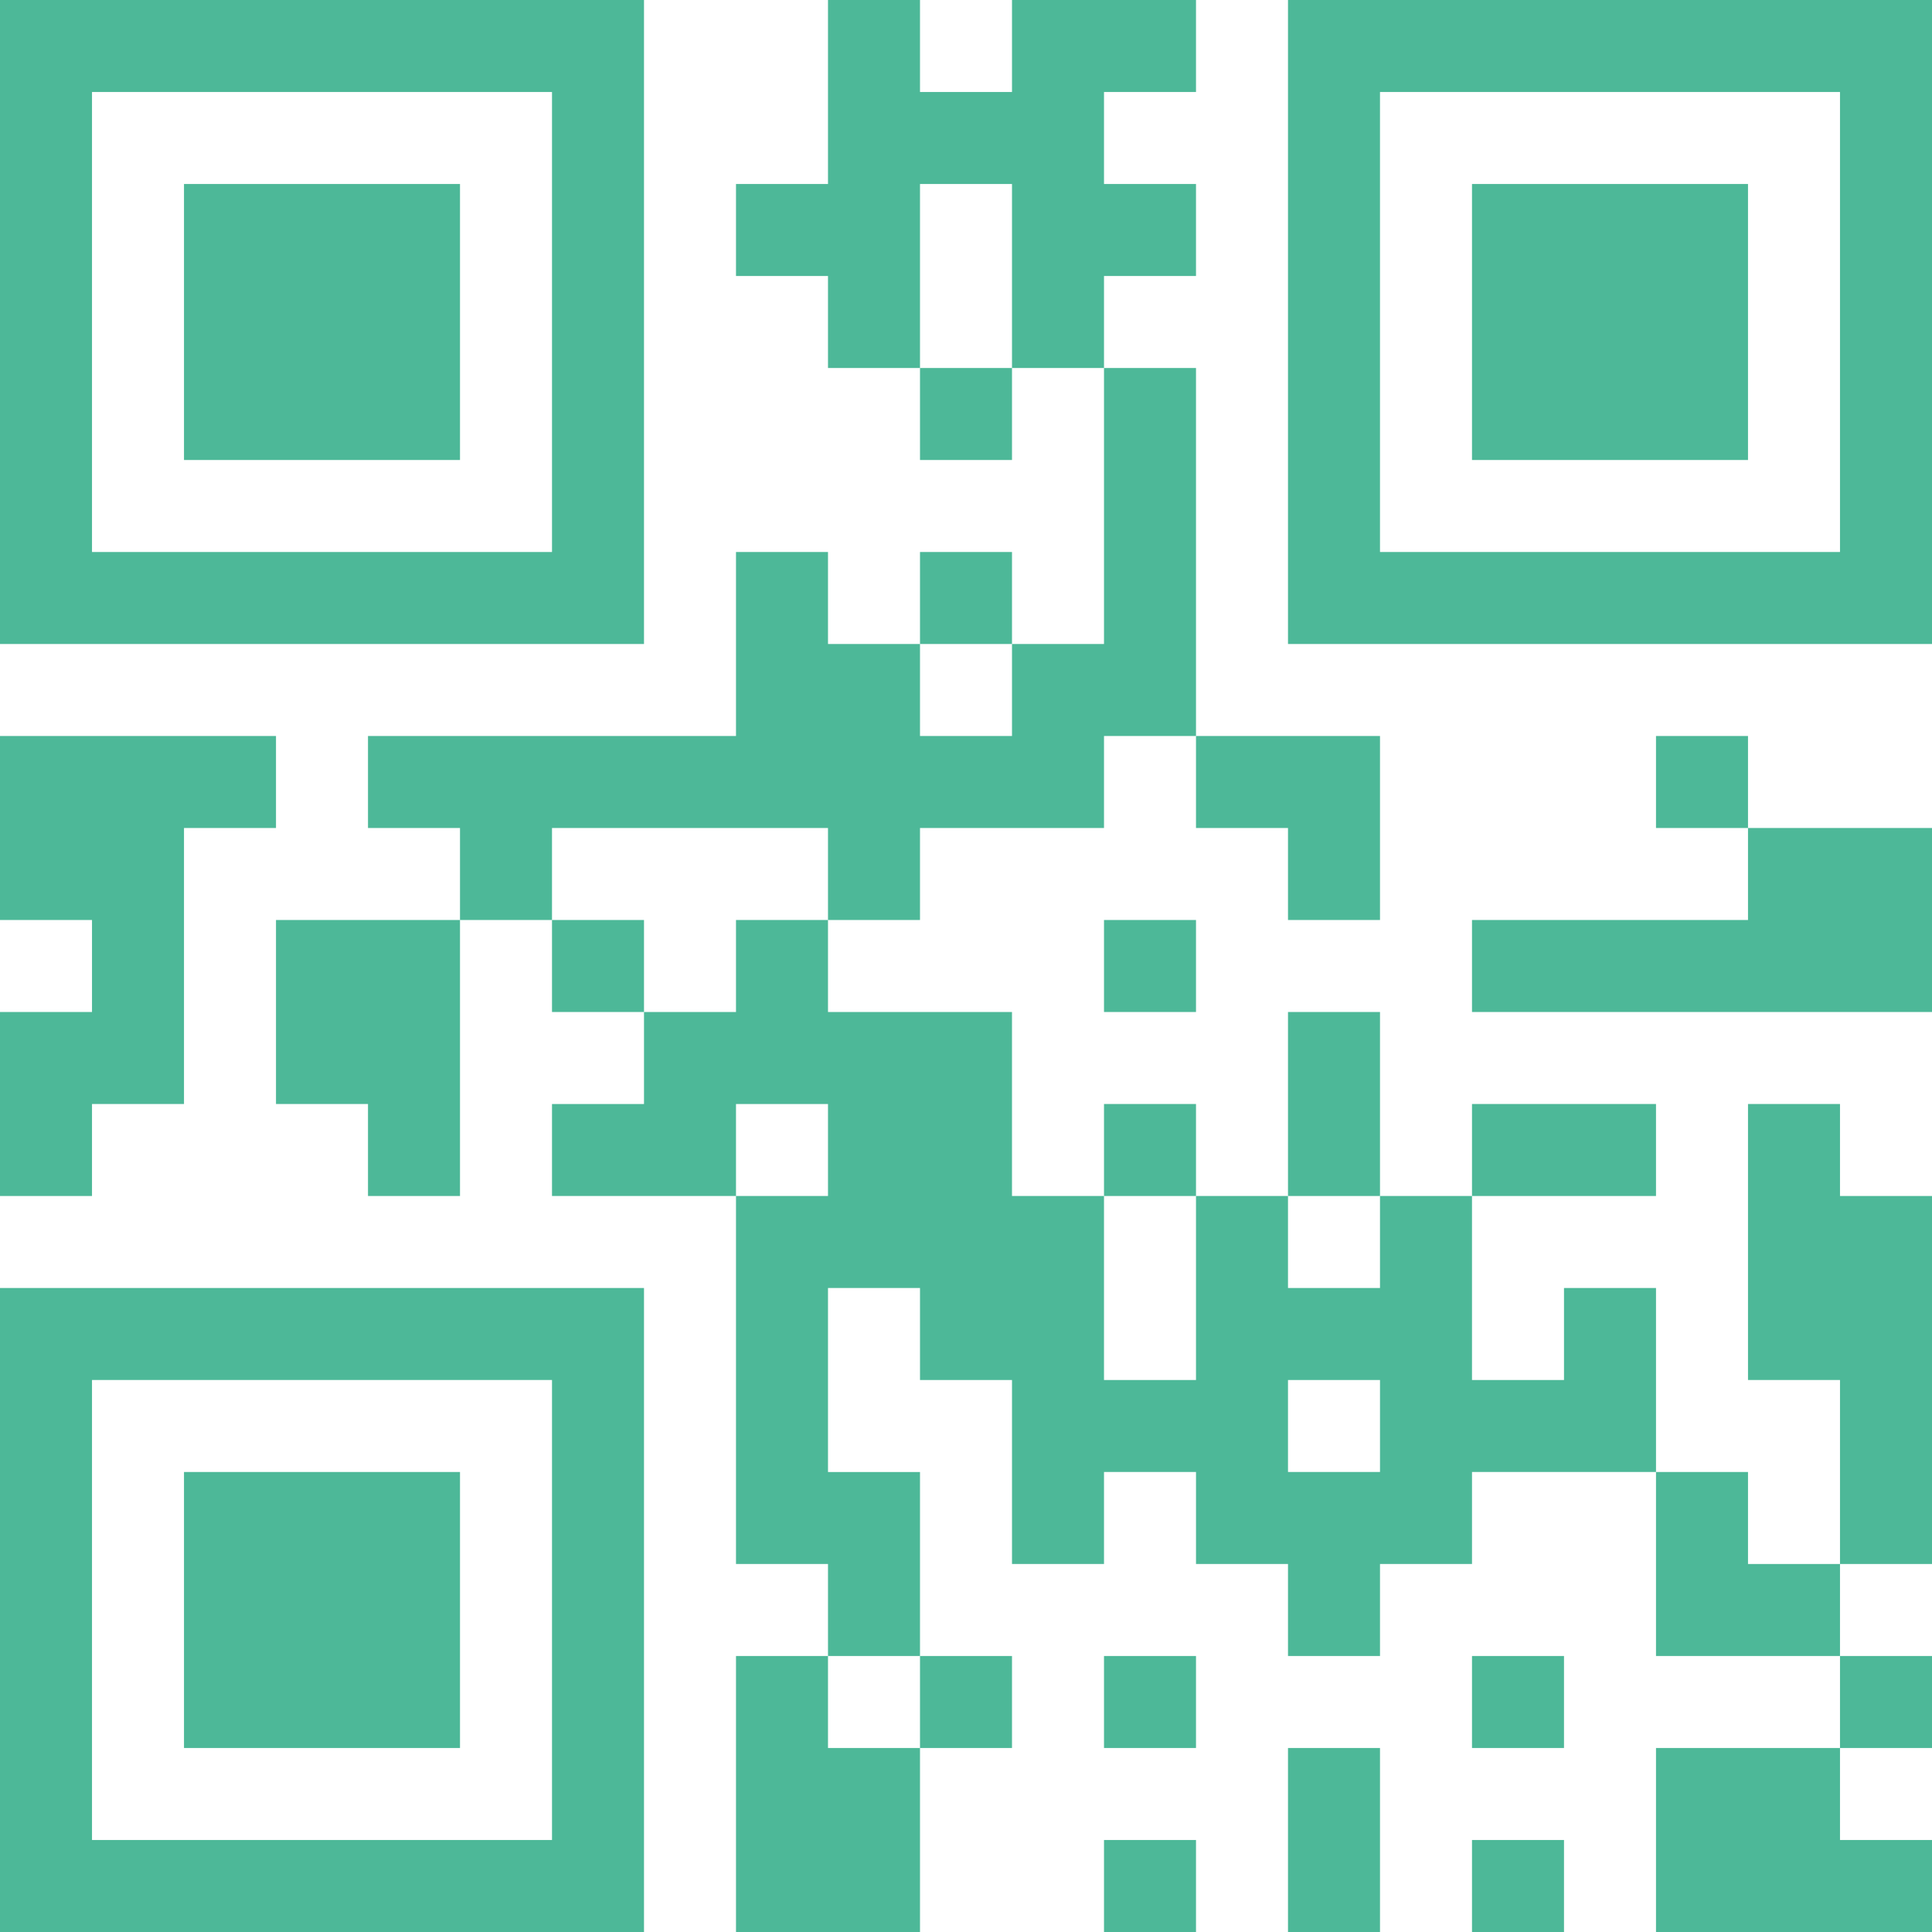
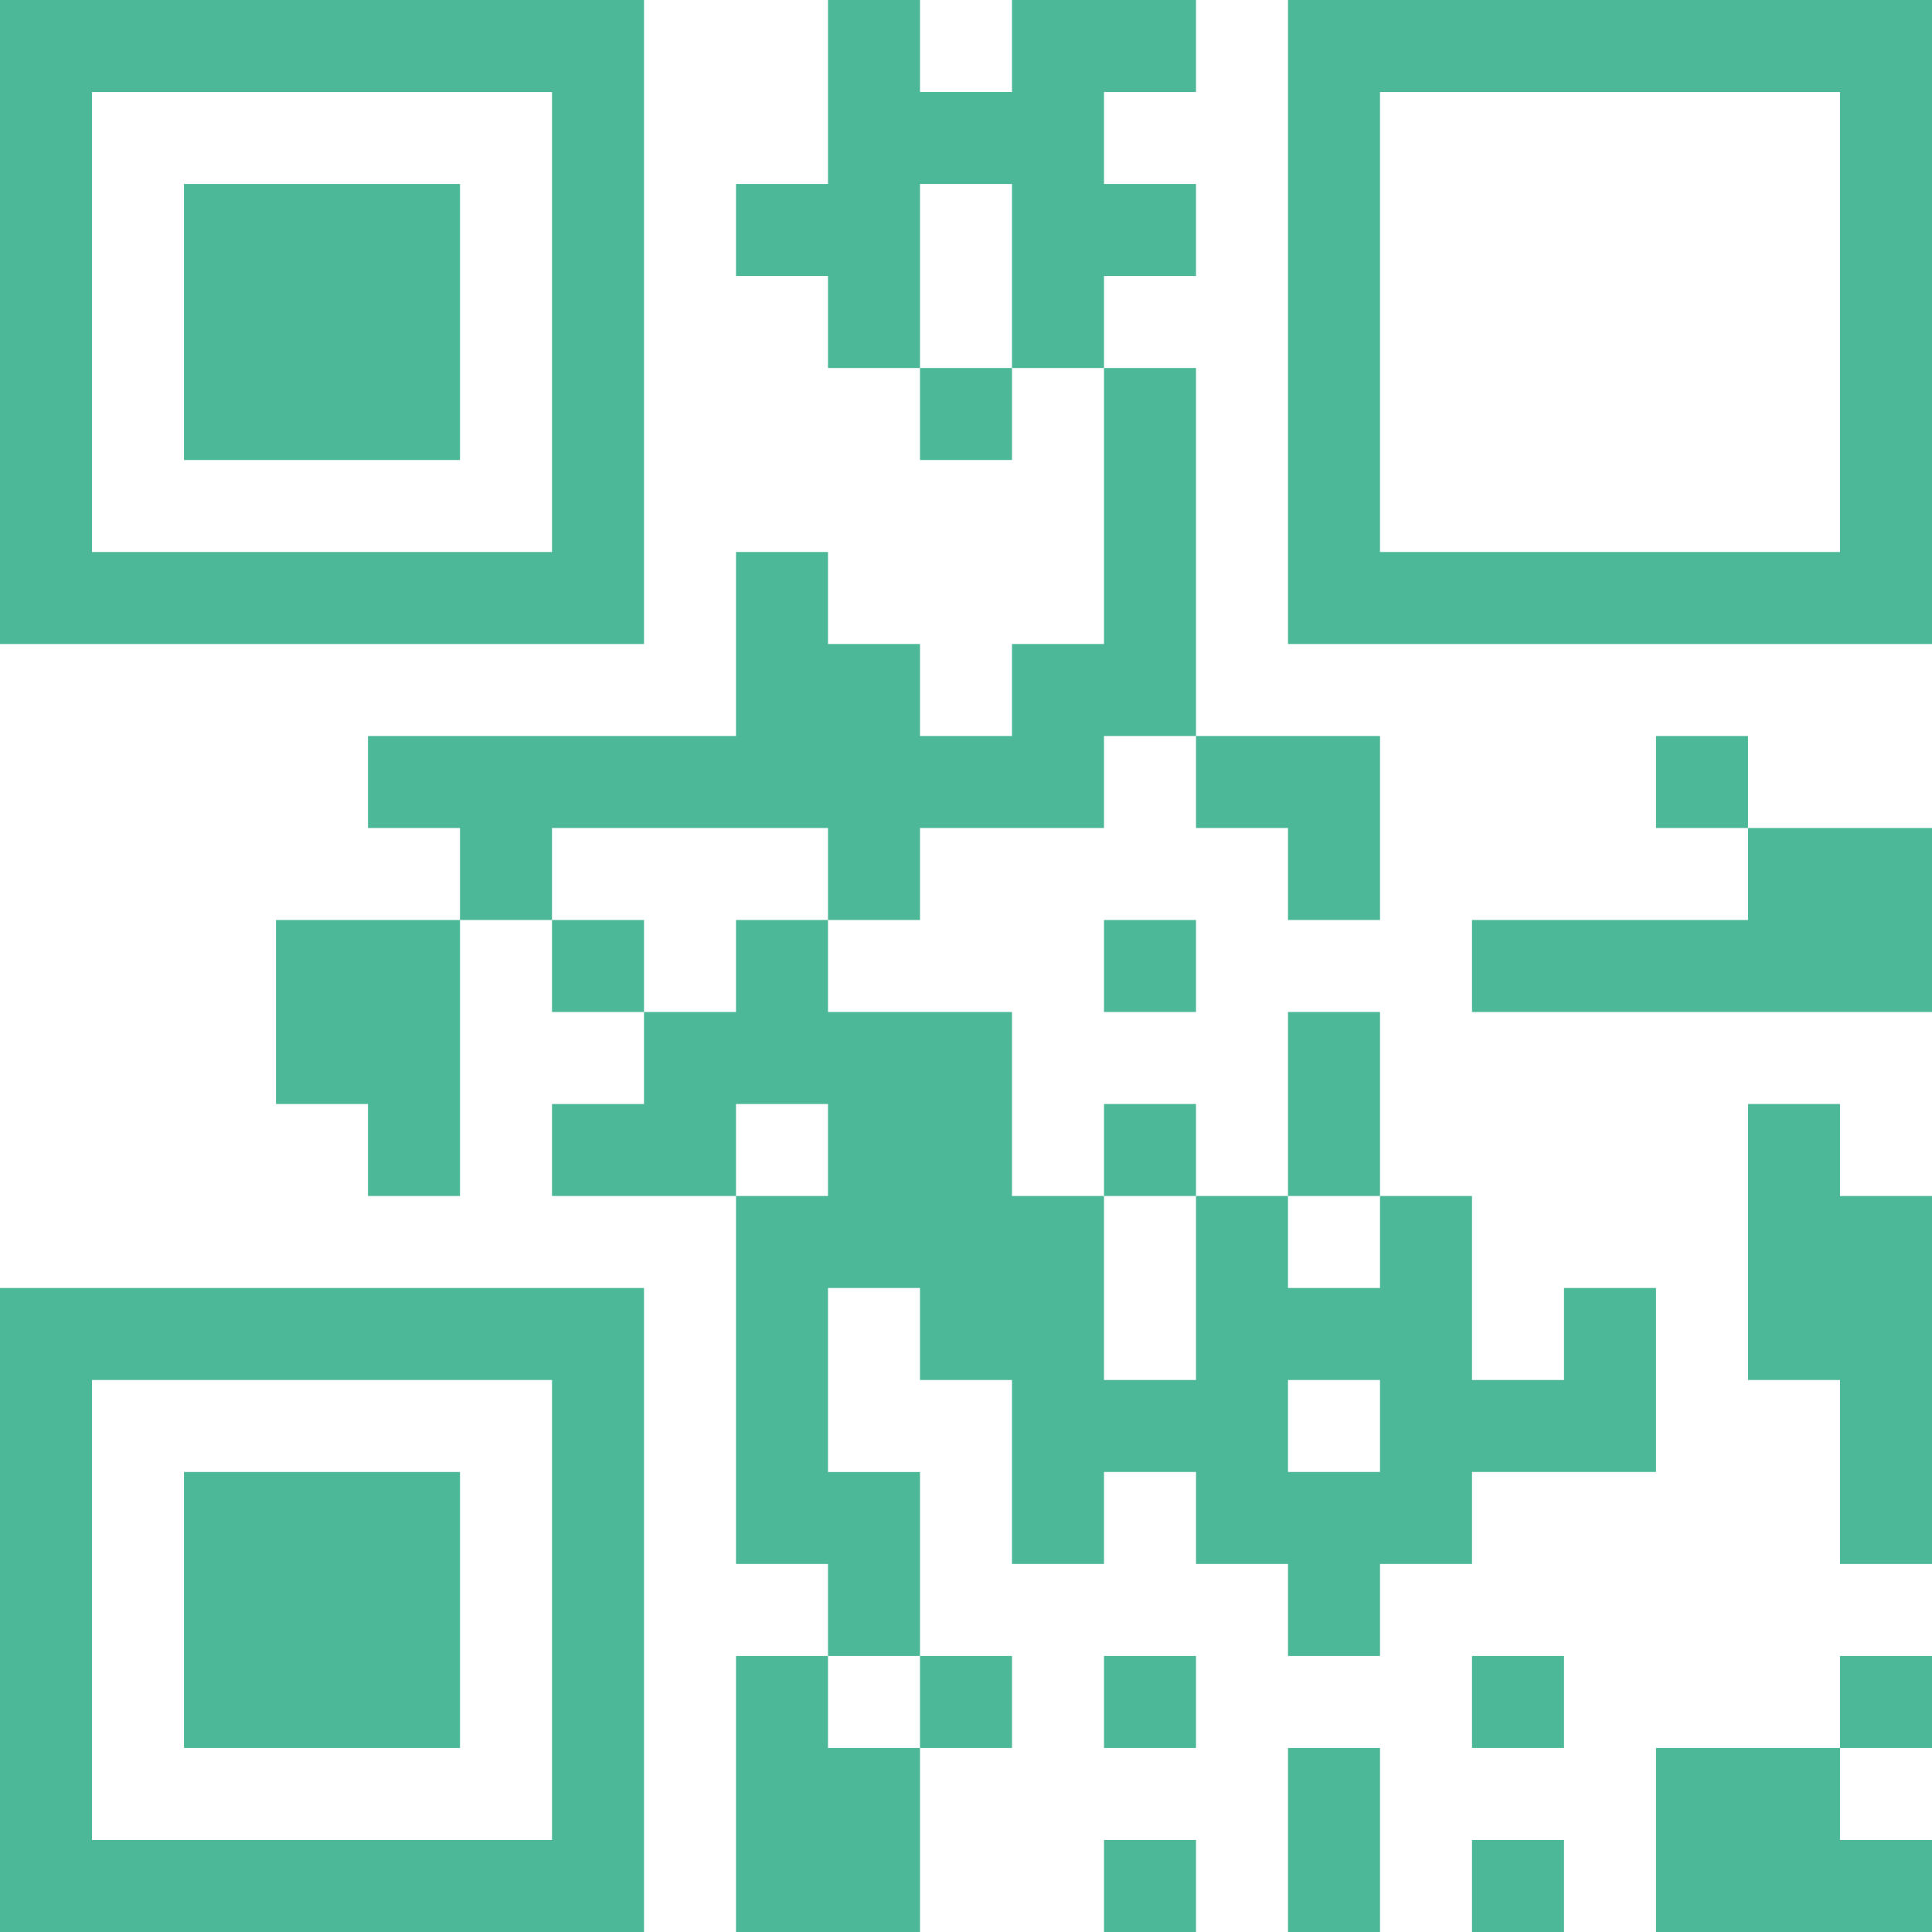
<svg xmlns="http://www.w3.org/2000/svg" fill="#4db898" height="300" preserveAspectRatio="xMidYMid meet" version="1" viewBox="0.0 0.0 300.0 300.0" width="300" zoomAndPan="magnify">
  <g>
    <g id="change1_1">
-       <path d="M14.286 171.429L28.571 171.429 28.571 128.571 42.857 128.571 42.857 114.286 0 114.286 0 142.857 14.286 142.857 14.286 157.143 0 157.143 0 185.714 14.286 185.714 14.286 171.429z" fill="inherit" />
      <path d="M28.571,100H100V0H0v100H28.571L28.571,100z M14.286,14.286h71.429v71.429H14.286V14.286L14.286,14.286z" fill="inherit" />
      <path d="M57.143 71.429L71.429 71.429 71.429 28.571 28.571 28.571 28.571 71.429 57.143 71.429z" fill="inherit" />
      <path d="M42.857 142.857L42.857 171.429 57.143 171.429 57.143 185.714 71.429 185.714 71.429 142.857 42.857 142.857z" fill="inherit" />
      <path d="M42.857 228.571L28.571 228.571 28.571 271.428 71.429 271.428 71.429 228.571 42.857 228.571z" fill="inherit" />
      <path d="M71.429,200H0v100h100V200H71.429L71.429,200z M85.714,285.714H14.286v-71.429h71.429V285.714L85.714,285.714z" fill="inherit" />
      <path d="M100 128.571L128.571 128.571 128.571 142.857 142.857 142.857 142.857 128.571 171.429 128.571 171.429 114.286 185.714 114.286 185.714 57.143 171.429 57.143 171.429 100 157.143 100 157.143 114.286 142.857 114.286 142.857 100 128.571 100 128.571 85.714 114.286 85.714 114.286 114.286 57.143 114.286 57.143 128.571 71.429 128.571 71.429 142.857 85.714 142.857 85.714 128.571 100 128.571z" fill="inherit" />
      <path d="M85.714 142.857L85.714 157.143 100 157.143 100 142.857 85.714 142.857z" fill="inherit" />
      <path d="M128.571 257.143L114.286 257.143 114.286 300 142.857 300 142.857 271.428 128.571 271.428 128.571 257.143z" fill="inherit" />
      <path d="M142.857 71.429L157.143 71.429 157.143 57.143 142.857 57.143 142.857 71.429z" fill="inherit" />
-       <path d="M157.143 85.714L142.857 85.714 142.857 100 157.143 100 157.143 85.714z" fill="inherit" />
      <path d="M157.143 271.428L157.143 257.143 142.857 257.143 142.857 271.428 157.143 271.428z" fill="inherit" />
      <path d="M185.714 42.857L185.714 28.571 171.429 28.571 171.429 14.286 185.714 14.286 185.714 0 157.143 0 157.143 14.286 142.857 14.286 142.857 0 128.571 0 128.571 28.571 114.286 28.571 114.286 42.857 128.571 42.857 128.571 57.143 142.857 57.143 142.857 28.571 157.143 28.571 157.143 57.143 171.429 57.143 171.429 42.857 185.714 42.857z" fill="inherit" />
      <path d="M171.429 157.143L185.714 157.143 185.714 142.857 171.429 142.857 171.429 157.143z" fill="inherit" />
      <path d="M185.714 171.429L171.429 171.429 171.429 185.714 185.714 185.714 185.714 171.429z" fill="inherit" />
      <path d="M171.429 271.428L185.714 271.428 185.714 257.143 171.429 257.143 171.429 271.428z" fill="inherit" />
      <path d="M171.429 300L185.714 300 185.714 285.714 171.429 285.714 171.429 300z" fill="inherit" />
      <path d="M200 128.571L200 142.857 214.286 142.857 214.286 114.286 185.714 114.286 185.714 128.571 200 128.571z" fill="inherit" />
      <path d="M214.286 157.143L200 157.143 200 185.714 214.286 185.714 214.286 157.143z" fill="inherit" />
      <path d="M200 300L214.286 300 214.286 271.428 200 271.428 200 300z" fill="inherit" />
      <path d="M228.571 271.428L242.857 271.428 242.857 257.143 228.571 257.143 228.571 271.428z" fill="inherit" />
      <path d="M228.571 300L242.857 300 242.857 285.714 228.571 285.714 228.571 300z" fill="inherit" />
-       <path d="M242.857 28.571L228.571 28.571 228.571 71.429 271.429 71.429 271.429 28.571 242.857 28.571z" fill="inherit" />
-       <path d="M257.143 185.714L257.143 171.429 228.571 171.429 228.571 185.714 257.143 185.714z" fill="inherit" />
      <path d="M242.857,200v14.286h-14.286v-28.572h-14.286V200H200v-14.286h-14.286v28.572h-14.286v-28.572h-14.286v-28.571h-28.571 v-14.286h-14.286v14.286H100v14.286H85.714v14.286h28.571v-14.286h14.286v14.286h-14.286v57.143h14.286v14.286h14.286v-28.571 h-14.286V200h14.286v14.286h14.286v28.571h14.286v-14.286h14.286v14.286H200v14.286h14.286v-14.286h14.286v-14.286h28.572V200 H242.857L242.857,200z M214.286,228.571H200v-14.286h14.286V228.571L214.286,228.571z" fill="inherit" />
      <path d="M257.143 114.286L257.143 128.571 271.429 128.571 271.429 114.286 257.143 114.286z" fill="inherit" />
-       <path d="M271.429 228.571L257.143 228.571 257.143 257.143 285.714 257.143 285.714 242.857 271.429 242.857 271.429 228.571z" fill="inherit" />
      <path d="M257.143 271.428L257.143 300 300 300 300 285.714 285.714 285.714 285.714 271.428 257.143 271.428z" fill="inherit" />
      <path d="M271.429 128.571L271.429 142.857 228.571 142.857 228.571 157.143 300 157.143 300 128.571 271.429 128.571z" fill="inherit" />
      <path d="M285.714 171.429L271.429 171.429 271.429 214.286 285.714 214.286 285.714 242.857 300 242.857 300 185.714 285.714 185.714 285.714 171.429z" fill="inherit" />
      <path d="M285.714,0H200v100h100V0H285.714L285.714,0z M285.714,85.714h-71.429V14.286h71.429V85.714L285.714,85.714z" fill="inherit" />
      <path d="M300 271.428L300 257.143 285.714 257.143 285.714 271.428 300 271.428z" fill="inherit" />
    </g>
  </g>
</svg>